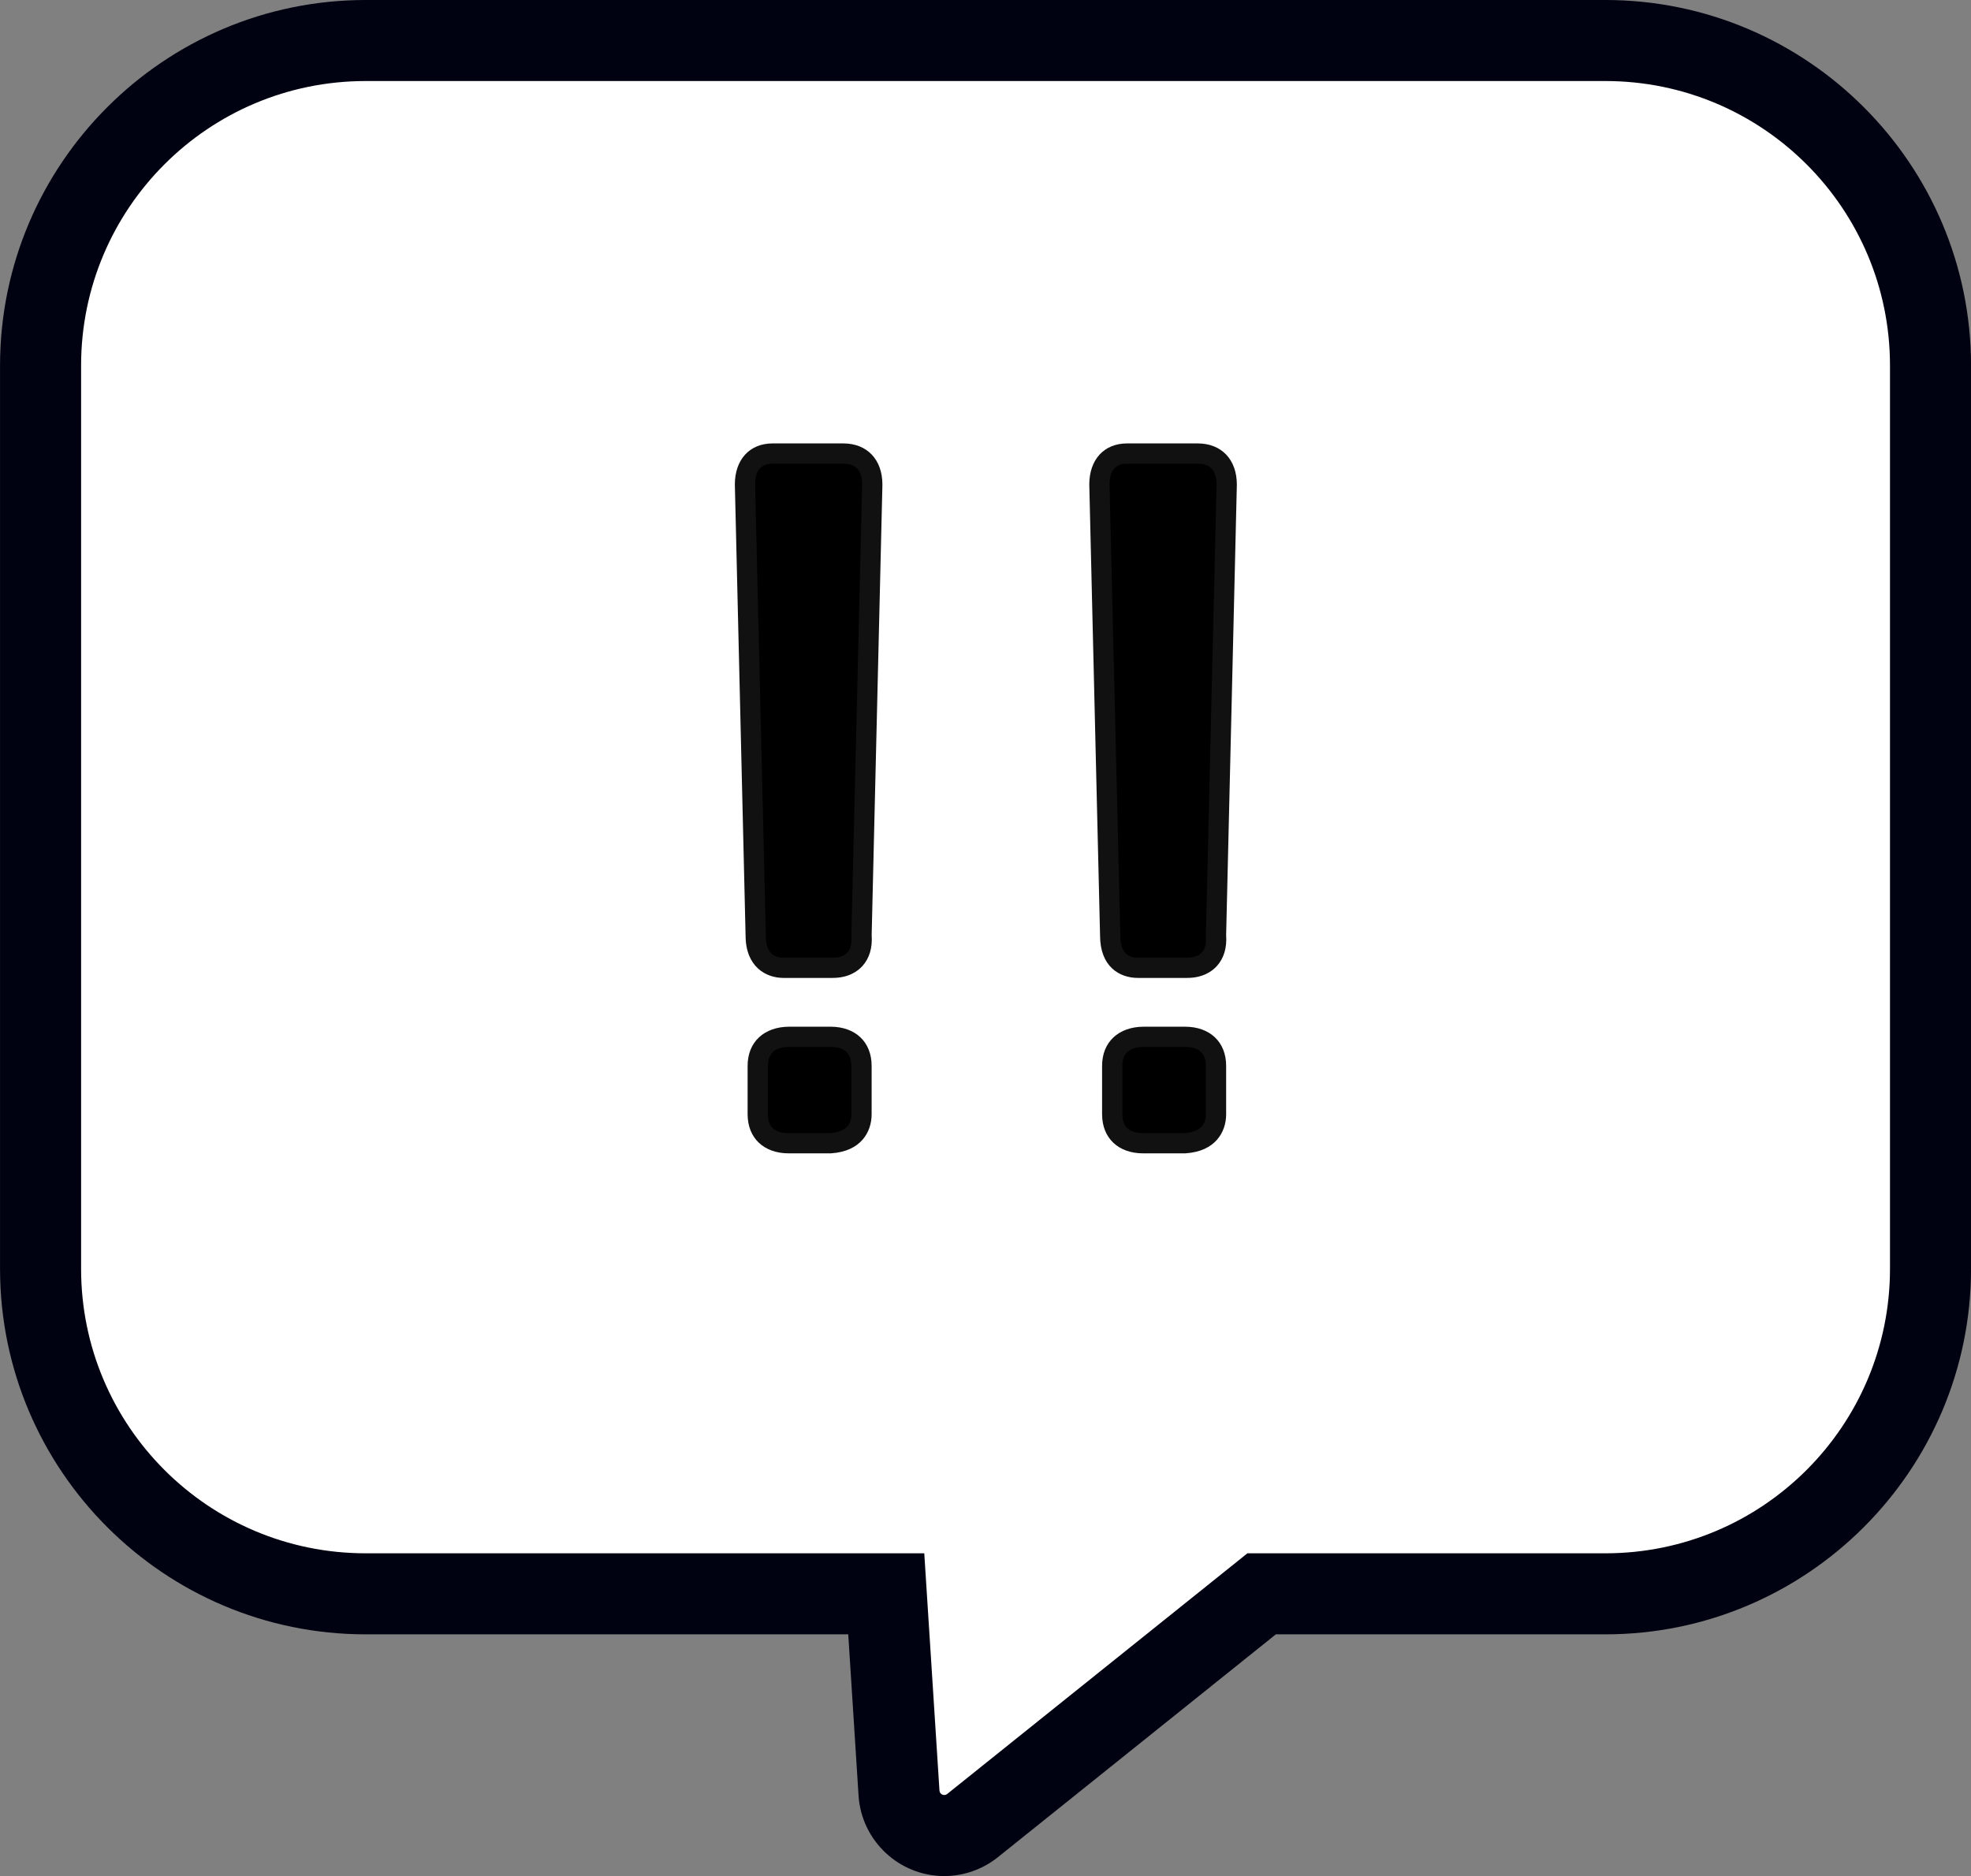
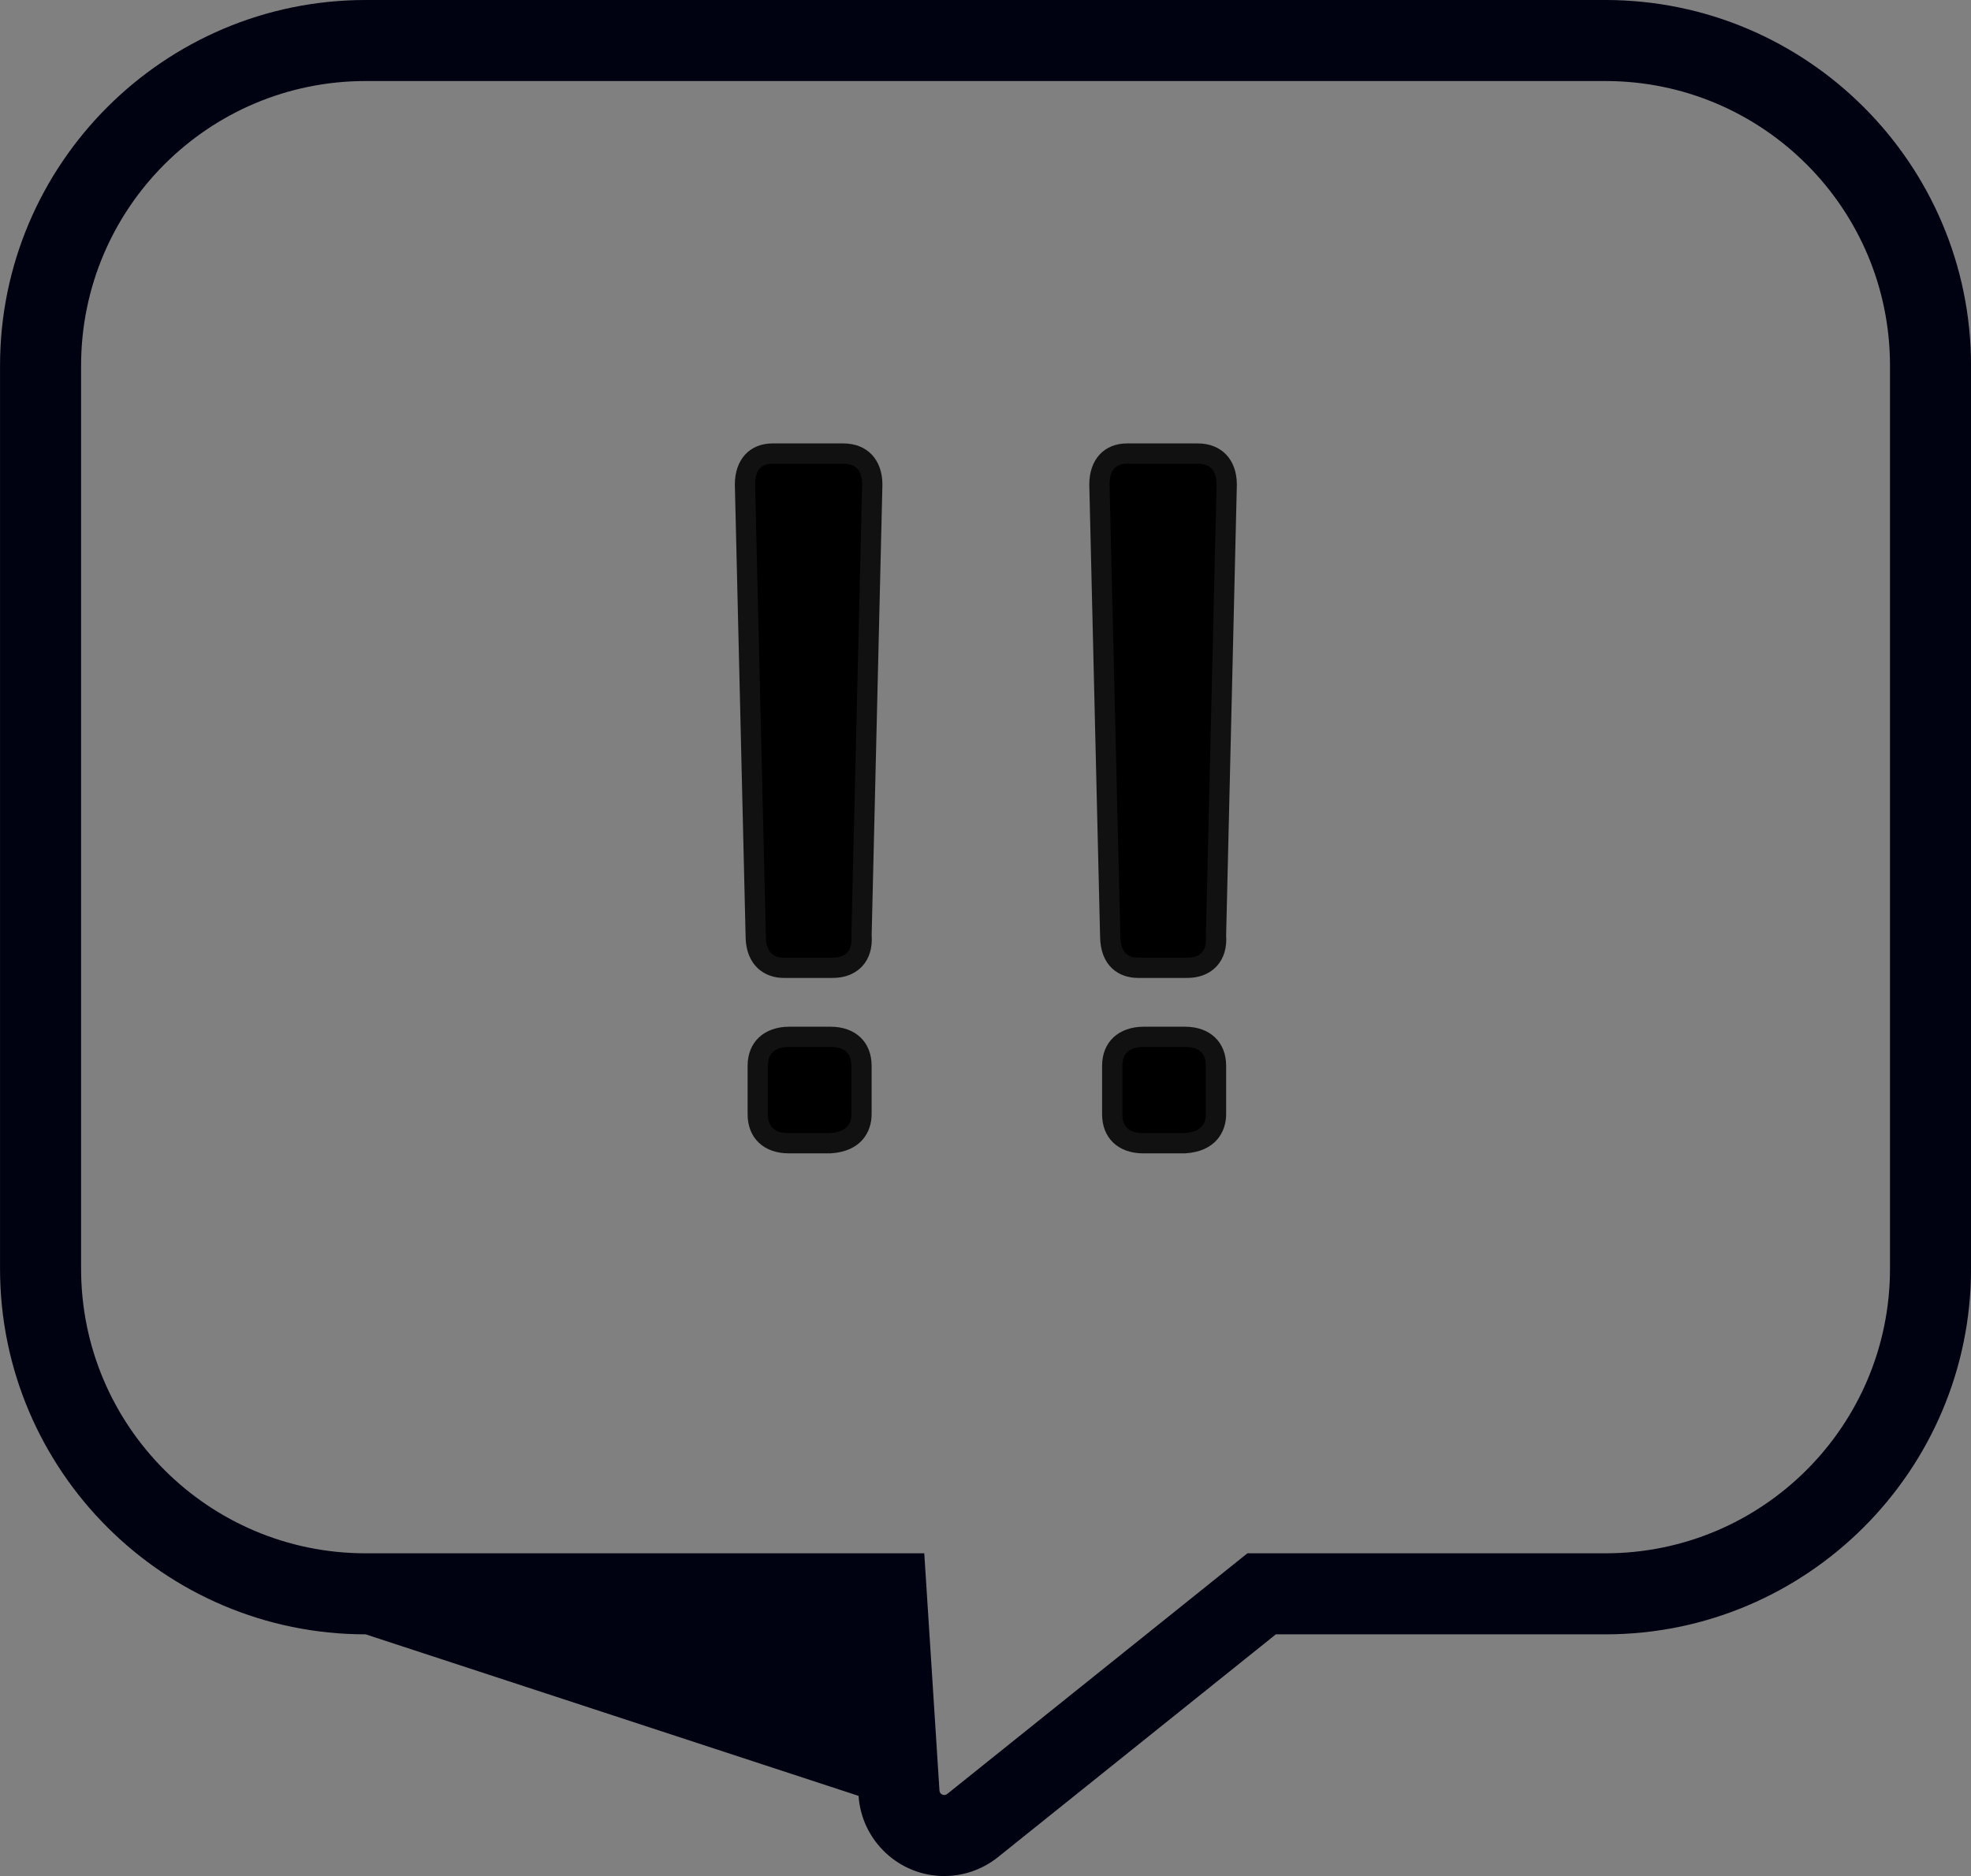
<svg xmlns="http://www.w3.org/2000/svg" width="48.636" height="46.303" viewBox="0 0 48.636 46.303">
  <rect x="0" y="0" width="48.636" height="46.303" fill="#808080" stroke="none" />
  <g id="グループ_54" data-name="グループ 54" transform="translate(2 2)">
    <g id="グループ_51" data-name="グループ 51" transform="translate(0 0)">
      <g id="合体_13" data-name="合体 13" transform="translate(44.637 42.303) rotate(180)" fill="#fff" stroke-linejoin="round">
-         <path d="M 37.614 43.303 L 7.023 43.303 C 2.599 43.303 -1 39.704 -1 35.28 L -1 12.99 C -1 8.565 2.599 4.966 7.023 4.966 L 15.505 4.966 L 22.639 -0.754 C 22.839 -0.913 23.086 -1 23.337 -1 C 23.924 -1 24.414 -0.541 24.453 0.045 L 24.768 4.966 L 37.614 4.966 C 42.037 4.966 45.636 8.565 45.636 12.989 L 45.636 35.28 C 45.636 39.704 42.037 43.303 37.614 43.303 Z" stroke="none" />
-         <path d="M 37.614 42.303 C 41.493 42.303 44.636 39.159 44.636 35.28 L 44.636 12.989 C 44.636 9.111 41.493 5.966 37.614 5.966 L 23.83 5.966 L 23.455 0.111 C 23.449 0.015 23.339 -0.033 23.264 0.026 L 15.856 5.966 L 7.023 5.966 C 3.145 5.966 1.065063429450674e-06 9.111 1.065063429450674e-06 12.99 L 1.065063429450674e-06 35.28 C 1.065063429450674e-06 39.159 3.145 42.303 7.023 42.303 L 37.614 42.303 M 37.614 44.303 L 7.023 44.303 C 2.048 44.303 -2 40.255 -2 35.28 L -2 12.99 C -2 8.014 2.048 3.966 7.023 3.966 L 15.154 3.966 L 22.013 -1.534 C 22.015 -1.536 22.017 -1.537 22.019 -1.539 C 22.393 -1.836 22.861 -2 23.337 -2 C 24.449 -2 25.377 -1.131 25.451 -0.021 L 25.706 3.966 L 37.614 3.966 C 42.589 3.966 46.636 8.014 46.636 12.989 L 46.636 35.28 C 46.636 40.255 42.589 44.303 37.614 44.303 Z" stroke="none" fill="#000111" />
+         <path d="M 37.614 42.303 C 41.493 42.303 44.636 39.159 44.636 35.28 L 44.636 12.989 C 44.636 9.111 41.493 5.966 37.614 5.966 L 23.83 5.966 L 23.455 0.111 C 23.449 0.015 23.339 -0.033 23.264 0.026 L 15.856 5.966 L 7.023 5.966 C 3.145 5.966 1.065063429450674e-06 9.111 1.065063429450674e-06 12.99 L 1.065063429450674e-06 35.28 C 1.065063429450674e-06 39.159 3.145 42.303 7.023 42.303 L 37.614 42.303 M 37.614 44.303 L 7.023 44.303 C 2.048 44.303 -2 40.255 -2 35.28 L -2 12.99 C -2 8.014 2.048 3.966 7.023 3.966 L 15.154 3.966 L 22.013 -1.534 C 22.015 -1.536 22.017 -1.537 22.019 -1.539 C 22.393 -1.836 22.861 -2 23.337 -2 C 24.449 -2 25.377 -1.131 25.451 -0.021 L 37.614 3.966 C 42.589 3.966 46.636 8.014 46.636 12.989 L 46.636 35.28 C 46.636 40.255 42.589 44.303 37.614 44.303 Z" stroke="none" fill="#000111" />
      </g>
    </g>
    <g id="グループ_52" data-name="グループ 52" transform="translate(16.633 9.444)">
      <g id="パス_364" data-name="パス 364" transform="translate(-2113.64 -525.872)">
        <path d="M 2115.492 542.644 L 2115.484 542.644 L 2114.471 542.644 C 2113.991 542.644 2113.705 542.377 2113.705 541.929 L 2113.705 540.733 C 2113.705 540.285 2113.997 540.018 2114.487 540.018 L 2115.5 540.018 C 2115.979 540.018 2116.265 540.285 2116.265 540.733 L 2116.265 541.929 C 2116.265 542.129 2116.191 542.599 2115.5 542.644 L 2115.492 542.644 Z M 2115.55 538.314 L 2114.338 538.314 C 2114.178 538.314 2113.656 538.257 2113.655 537.519 L 2113.39 526.393 L 2113.39 526.39 L 2113.39 526.387 C 2113.39 525.908 2113.645 525.622 2114.071 525.622 L 2115.816 525.622 C 2116.264 525.622 2116.531 525.908 2116.531 526.387 L 2116.531 526.39 L 2116.531 526.393 L 2116.266 537.509 C 2116.285 537.763 2116.23 537.964 2116.1 538.105 C 2115.973 538.244 2115.789 538.314 2115.55 538.314 Z" stroke="none" />
        <path d="M 2115.484 542.394 C 2115.837 542.371 2116.015 542.217 2116.015 541.929 L 2116.015 540.733 C 2116.015 540.424 2115.843 540.268 2115.5 540.268 L 2114.487 540.268 C 2114.132 540.268 2113.955 540.424 2113.955 540.733 L 2113.955 541.929 C 2113.955 542.239 2114.127 542.394 2114.471 542.394 L 2115.484 542.394 M 2115.55 538.064 C 2115.894 538.064 2116.048 537.883 2116.015 537.516 L 2116.281 526.387 C 2116.281 526.044 2116.125 525.872 2115.816 525.872 L 2114.071 525.872 C 2113.783 525.872 2113.64 526.044 2113.64 526.387 L 2113.905 537.516 C 2113.905 537.883 2114.05 538.064 2114.338 538.064 L 2115.55 538.064 M 2115.5 542.894 L 2114.471 542.894 C 2113.854 542.894 2113.455 542.515 2113.455 541.929 L 2113.455 540.733 C 2113.455 540.147 2113.86 539.768 2114.487 539.768 L 2115.5 539.768 C 2116.117 539.768 2116.515 540.147 2116.515 540.733 L 2116.515 541.929 C 2116.515 542.364 2116.253 542.845 2115.516 542.893 L 2115.5 542.894 Z M 2115.55 538.564 L 2114.338 538.564 C 2113.909 538.564 2113.408 538.291 2113.405 537.523 L 2113.14 526.387 C 2113.14 525.77 2113.505 525.372 2114.071 525.372 L 2115.816 525.372 C 2116.403 525.372 2116.781 525.77 2116.781 526.387 L 2116.781 526.399 L 2116.516 537.503 C 2116.538 537.823 2116.46 538.082 2116.285 538.274 C 2116.164 538.406 2115.938 538.564 2115.55 538.564 Z" stroke="none" fill="#111" />
      </g>
    </g>
    <g id="グループ_53" data-name="グループ 53" transform="translate(25.379 9.444)">
      <g id="パス_365" data-name="パス 365" transform="translate(-2122.325 -525.872)">
        <path d="M 2124.177 542.644 L 2124.169 542.644 L 2123.156 542.644 C 2122.677 542.644 2122.391 542.377 2122.391 541.929 L 2122.391 540.733 C 2122.391 540.285 2122.683 540.018 2123.173 540.018 L 2124.186 540.018 C 2124.666 540.018 2124.952 540.285 2124.952 540.733 L 2124.952 541.929 C 2124.952 542.129 2124.877 542.599 2124.185 542.644 L 2124.177 542.644 Z M 2124.236 538.314 L 2123.024 538.314 C 2122.819 538.314 2122.343 538.236 2122.341 537.519 L 2122.075 526.393 L 2122.075 526.39 L 2122.075 526.387 C 2122.075 525.908 2122.33 525.622 2122.757 525.622 L 2124.501 525.622 C 2124.949 525.622 2125.216 525.908 2125.216 526.387 L 2125.216 526.39 L 2125.216 526.393 L 2124.952 537.509 C 2124.971 537.763 2124.916 537.964 2124.786 538.105 C 2124.659 538.244 2124.474 538.314 2124.236 538.314 Z" stroke="none" />
        <path d="M 2124.169 542.394 C 2124.523 542.371 2124.702 542.217 2124.702 541.929 L 2124.702 540.733 C 2124.702 540.424 2124.529 540.268 2124.186 540.268 L 2123.173 540.268 C 2122.817 540.268 2122.641 540.424 2122.641 540.733 L 2122.641 541.929 C 2122.641 542.239 2122.813 542.394 2123.156 542.394 L 2124.169 542.394 M 2124.236 538.064 C 2124.579 538.064 2124.734 537.883 2124.702 537.516 L 2124.966 526.387 C 2124.966 526.044 2124.811 525.872 2124.501 525.872 L 2122.757 525.872 C 2122.469 525.872 2122.325 526.044 2122.325 526.387 L 2122.591 537.516 C 2122.591 537.883 2122.735 538.064 2123.024 538.064 L 2124.236 538.064 M 2124.185 542.894 L 2123.156 542.894 C 2122.539 542.894 2122.141 542.515 2122.141 541.929 L 2122.141 540.733 C 2122.141 540.147 2122.546 539.768 2123.173 539.768 L 2124.186 539.768 C 2124.803 539.768 2125.202 540.147 2125.202 540.733 L 2125.202 541.929 C 2125.202 542.364 2124.939 542.845 2124.201 542.893 L 2124.185 542.894 Z M 2124.236 538.564 L 2123.024 538.564 C 2122.574 538.564 2122.094 538.29 2122.091 537.523 L 2121.825 526.387 C 2121.825 525.77 2122.191 525.372 2122.757 525.372 L 2124.501 525.372 C 2125.087 525.372 2125.466 525.77 2125.466 526.387 L 2125.466 526.398 L 2125.202 537.503 C 2125.224 537.822 2125.146 538.082 2124.97 538.274 C 2124.849 538.406 2124.624 538.564 2124.236 538.564 Z" stroke="none" fill="#111" />
      </g>
    </g>
  </g>
</svg>